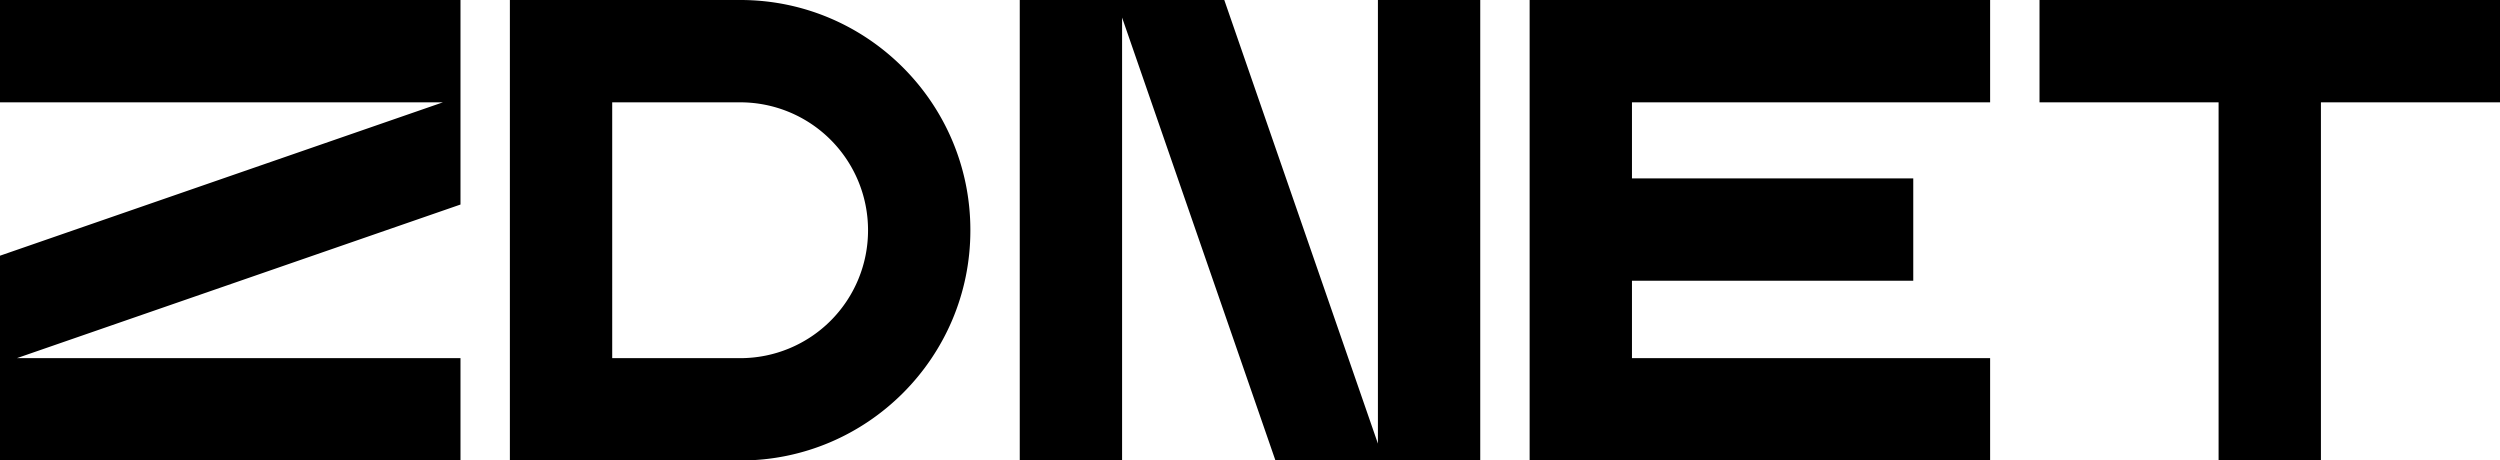
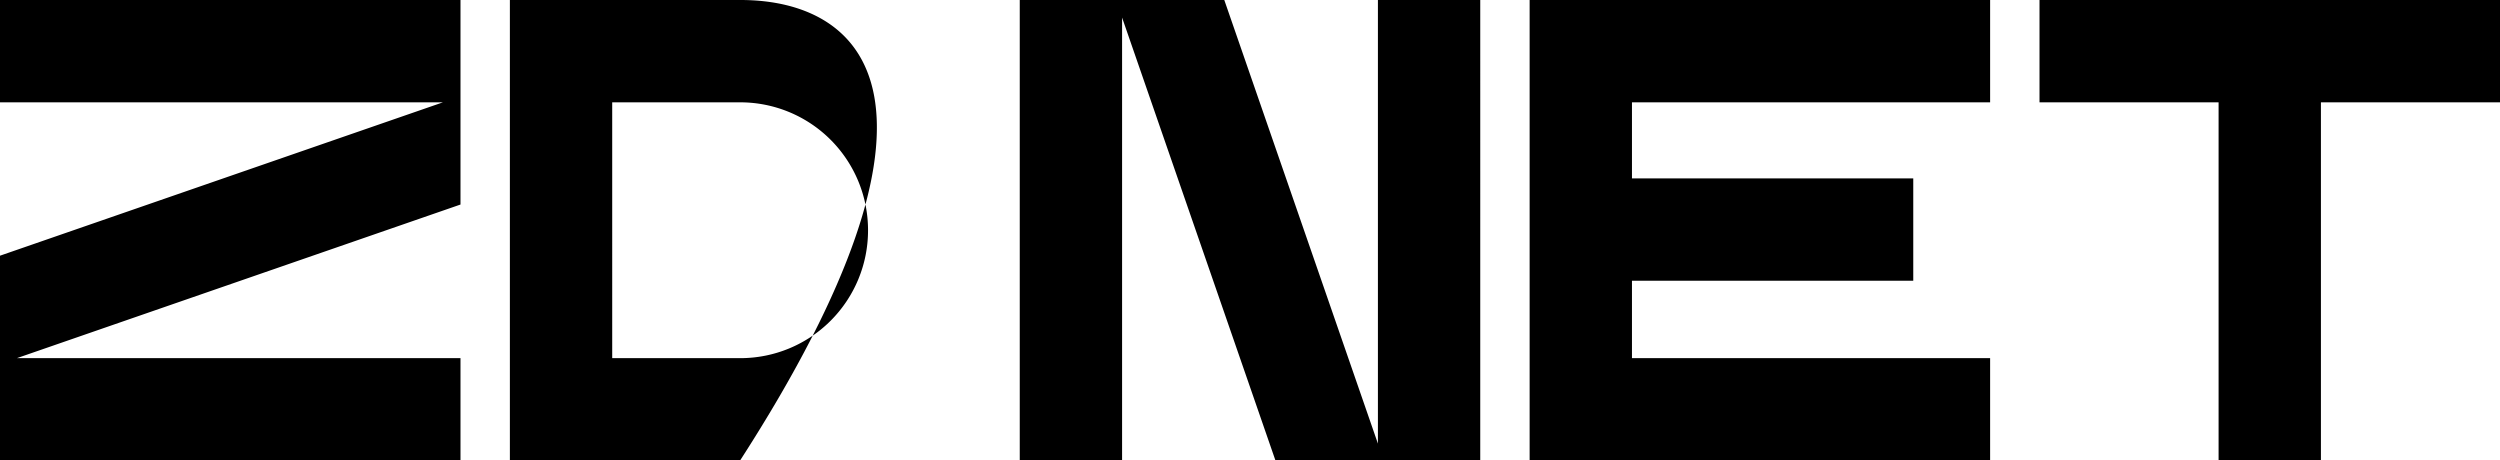
<svg xmlns="http://www.w3.org/2000/svg" viewBox="0 0 1759 324">
  <g fill="#000" fill-rule="nonzero">
-     <path d="M1076.25 0v324h324v-72h-252v-54.46h197.92v-72h-197.92V72h252V0h-252zM1633 0h-198v72h126v252h72V72h126V0zM0 72h311.64L0 179.91V324h324v-72H11.87L324 143.91V0H0zM969.5 312.13 861.41 0H717.5v324h72V12.36L897.41 324h144.09V0h-72zM520.92 0H358.75v324h162.21c89.21 0 161.79-72.58 161.79-161.8v-.37C682.75 72.6 610.17 0 520.92 0Zm89.83 162.2a89.888 89.888 0 0 1-89.79 89.8h-90.21V72h90.17a89.93 89.93 0 0 1 89.83 89.83v.37Z" />
+     <path d="M1076.25 0v324h324v-72h-252v-54.46h197.92v-72h-197.92V72h252V0h-252zM1633 0h-198v72h126v252h72V72h126V0zM0 72h311.64L0 179.91V324h324v-72H11.87L324 143.91V0H0zM969.5 312.13 861.41 0H717.5v324h72V12.36L897.41 324h144.09V0h-72zM520.92 0H358.75v324h162.21v-.37C682.75 72.6 610.17 0 520.92 0Zm89.83 162.2a89.888 89.888 0 0 1-89.79 89.8h-90.21V72h90.17a89.93 89.93 0 0 1 89.83 89.83v.37Z" />
  </g>
</svg>